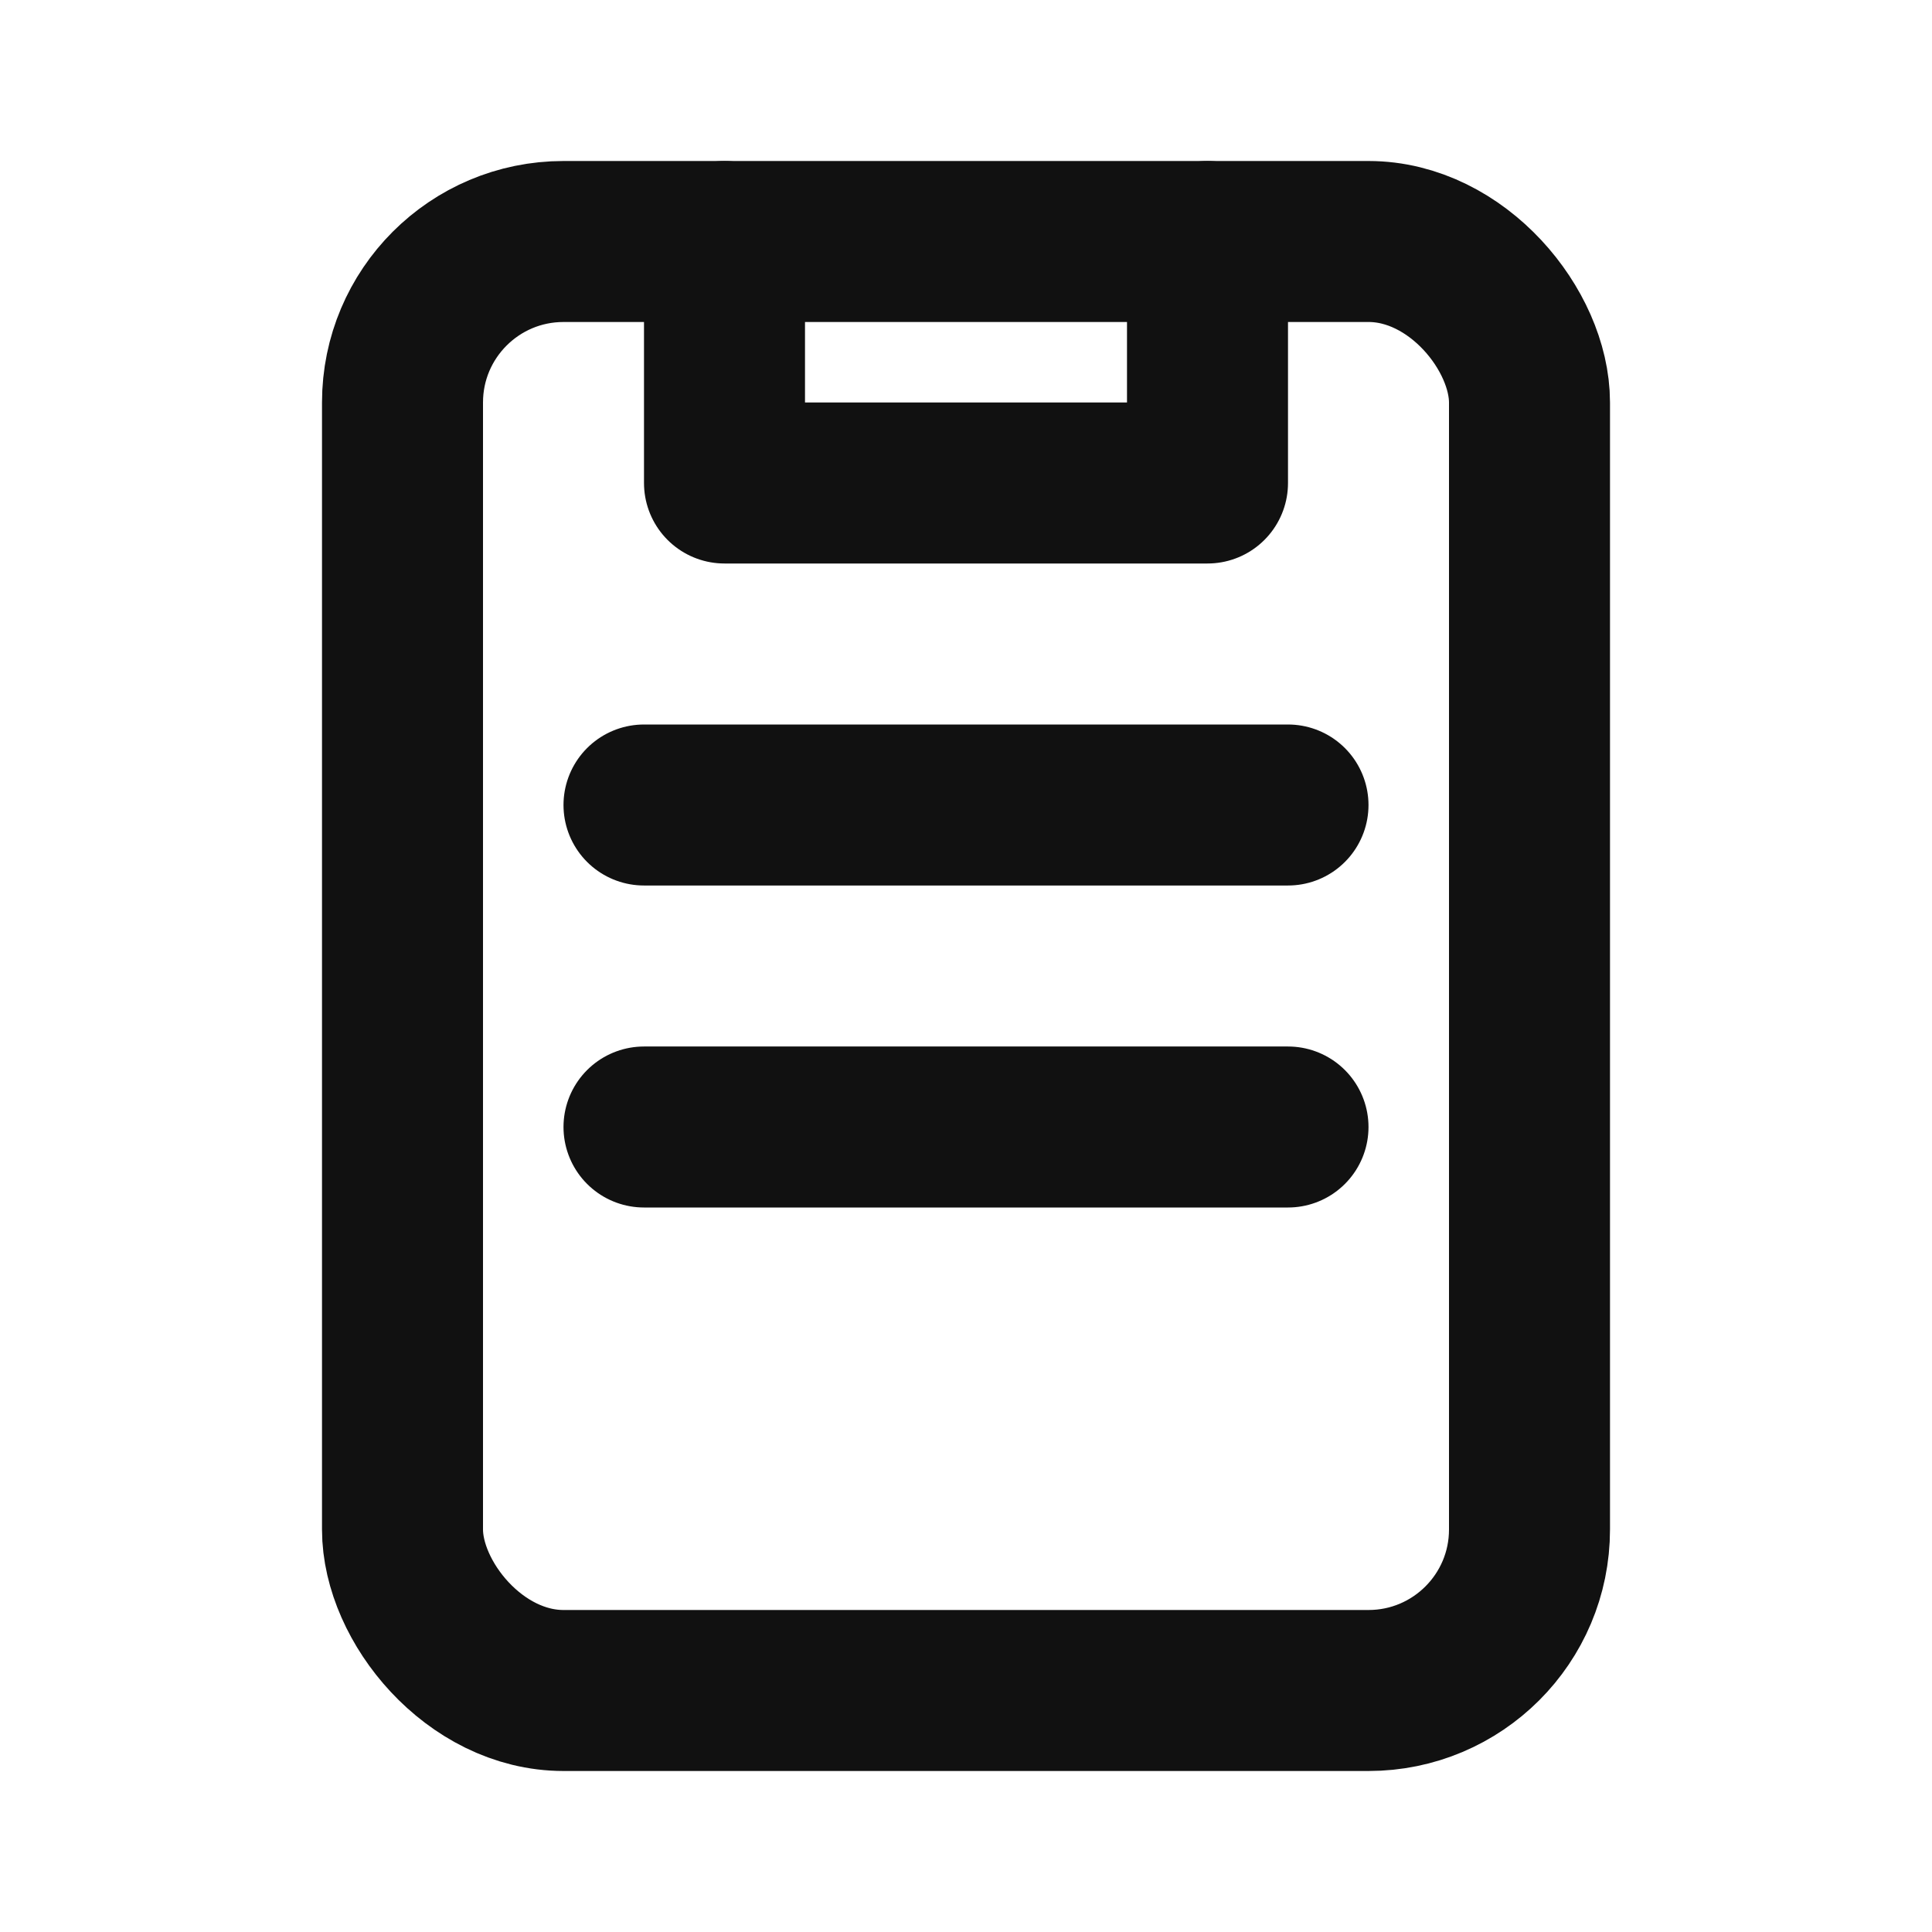
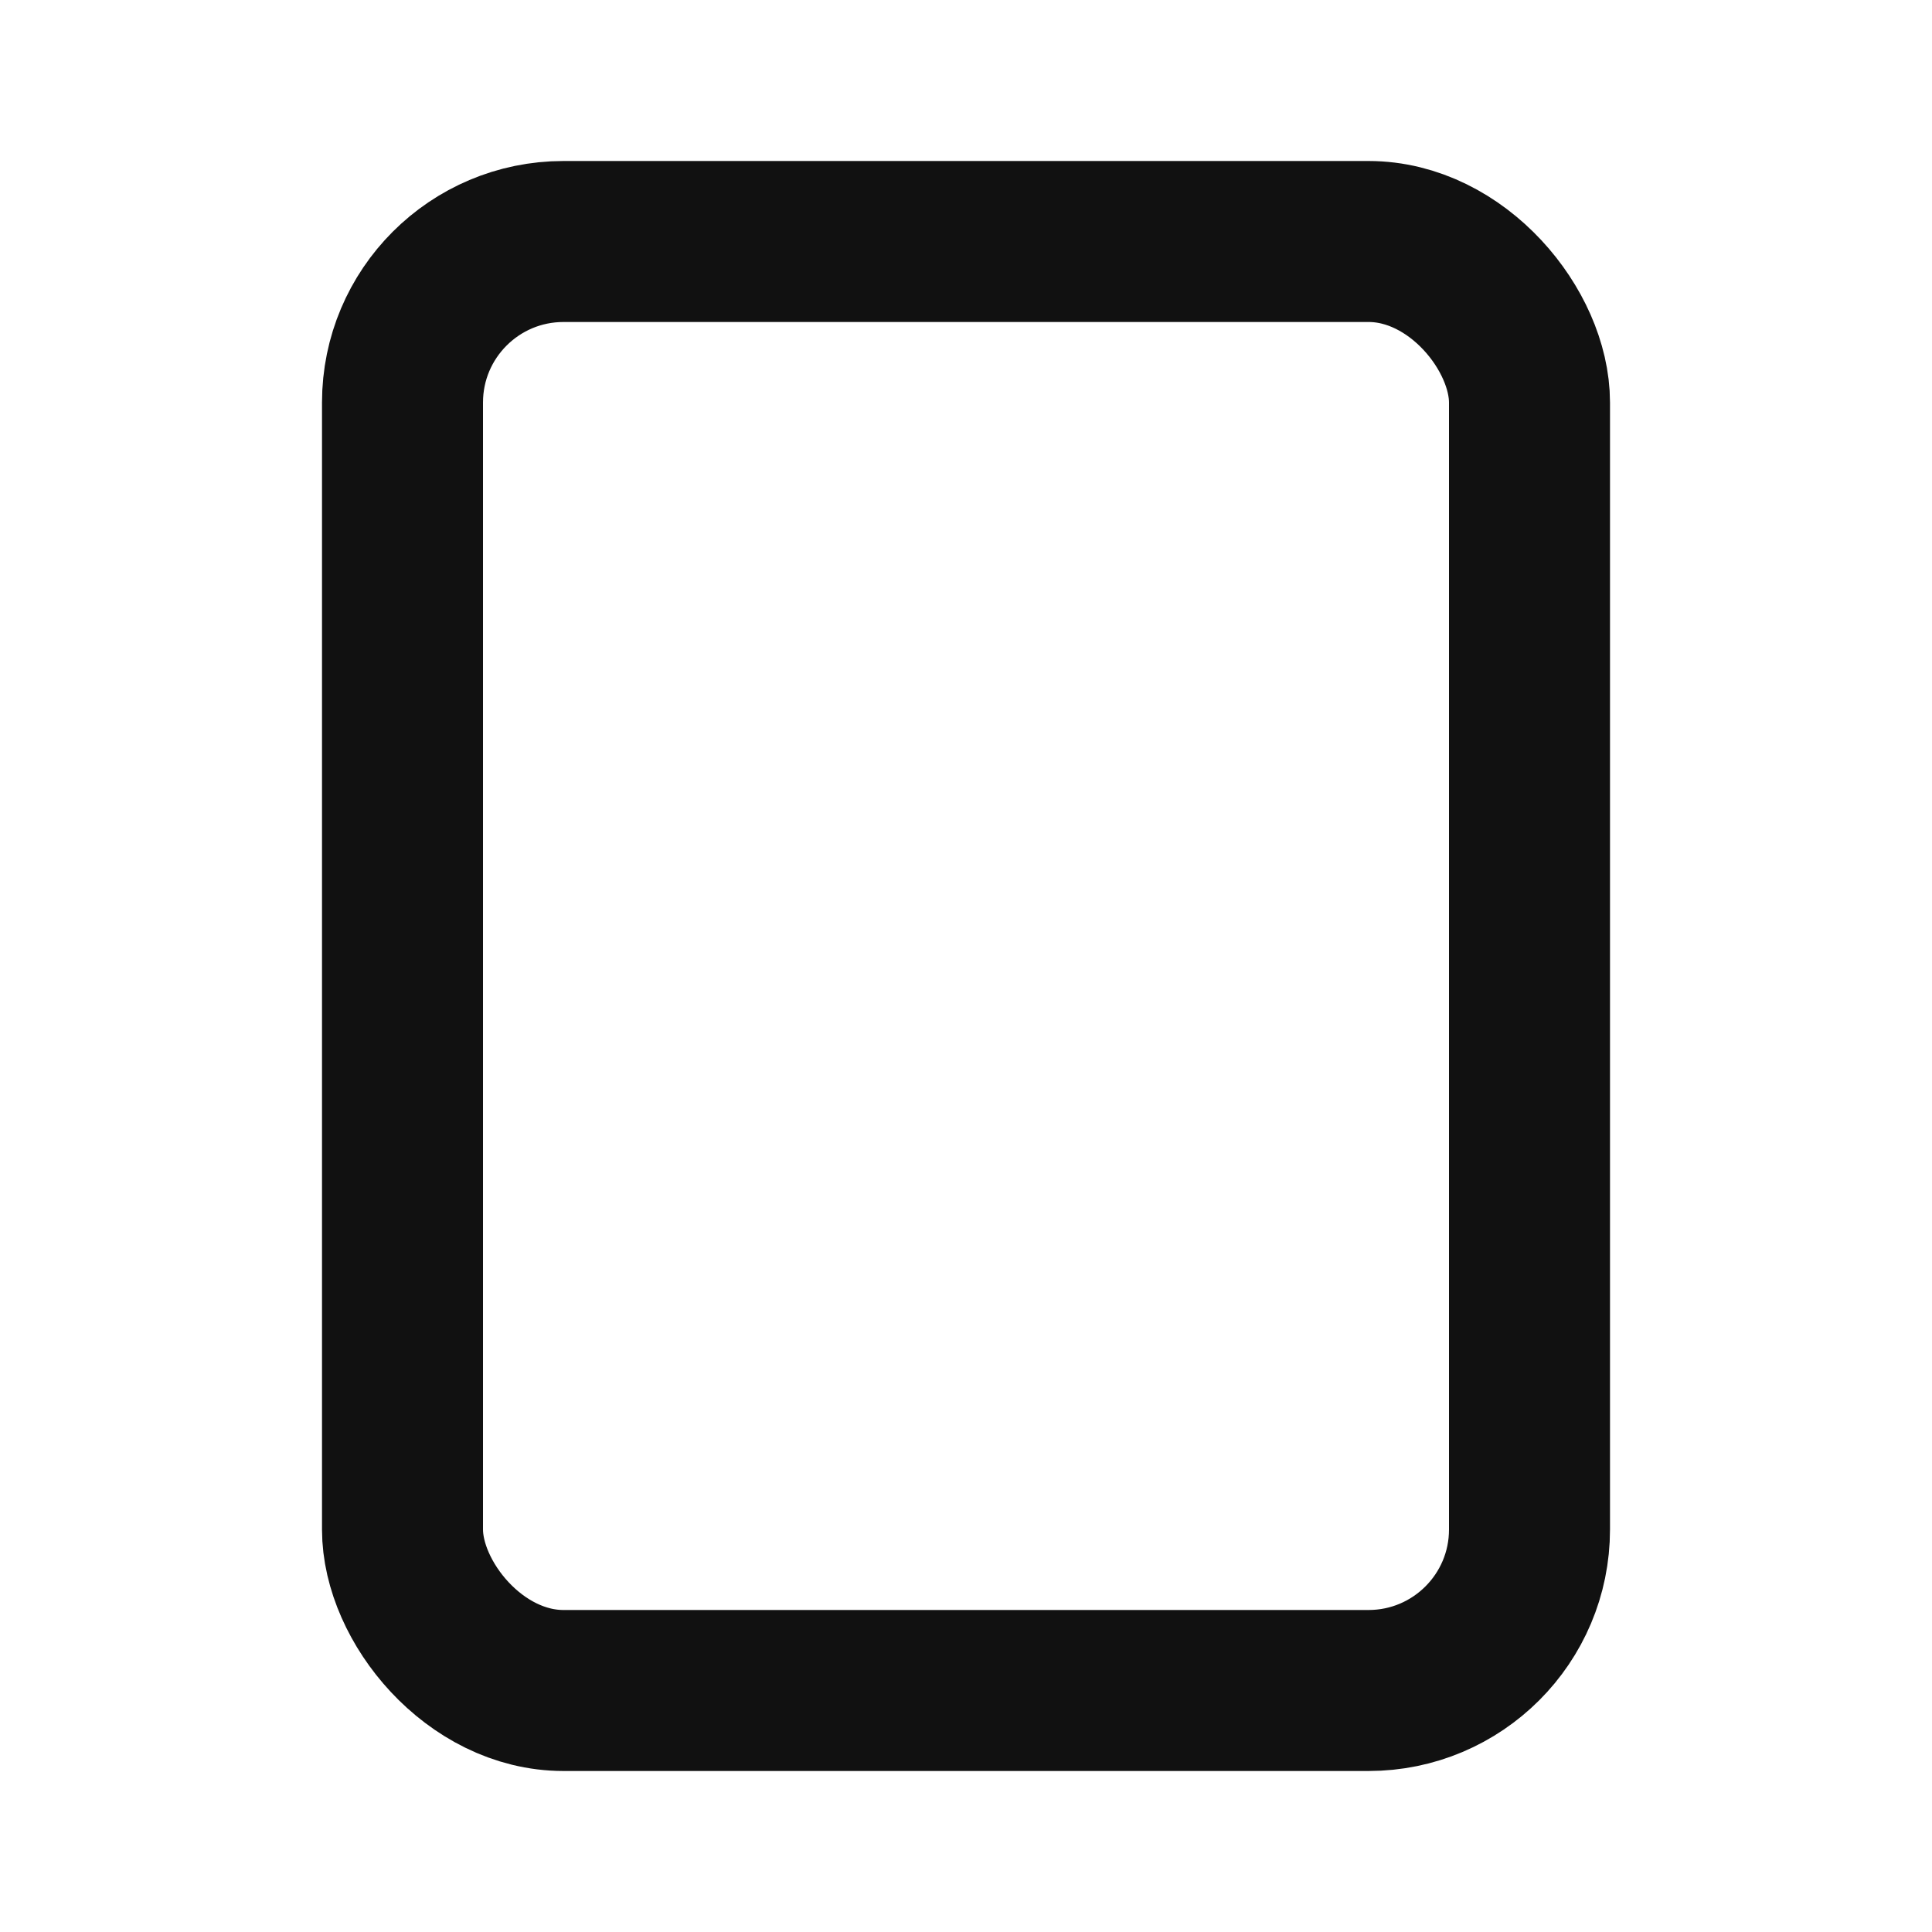
<svg xmlns="http://www.w3.org/2000/svg" viewBox="0 0 24 24">
  <g stroke="#111" stroke-width="2" fill="none" stroke-linecap="round" stroke-linejoin="round">
    <rect x="5" y="3" width="14" height="18" rx="2" />
-     <path d="M9 3v3h6V3M8 10h8M8 14h8" />
  </g>
</svg>